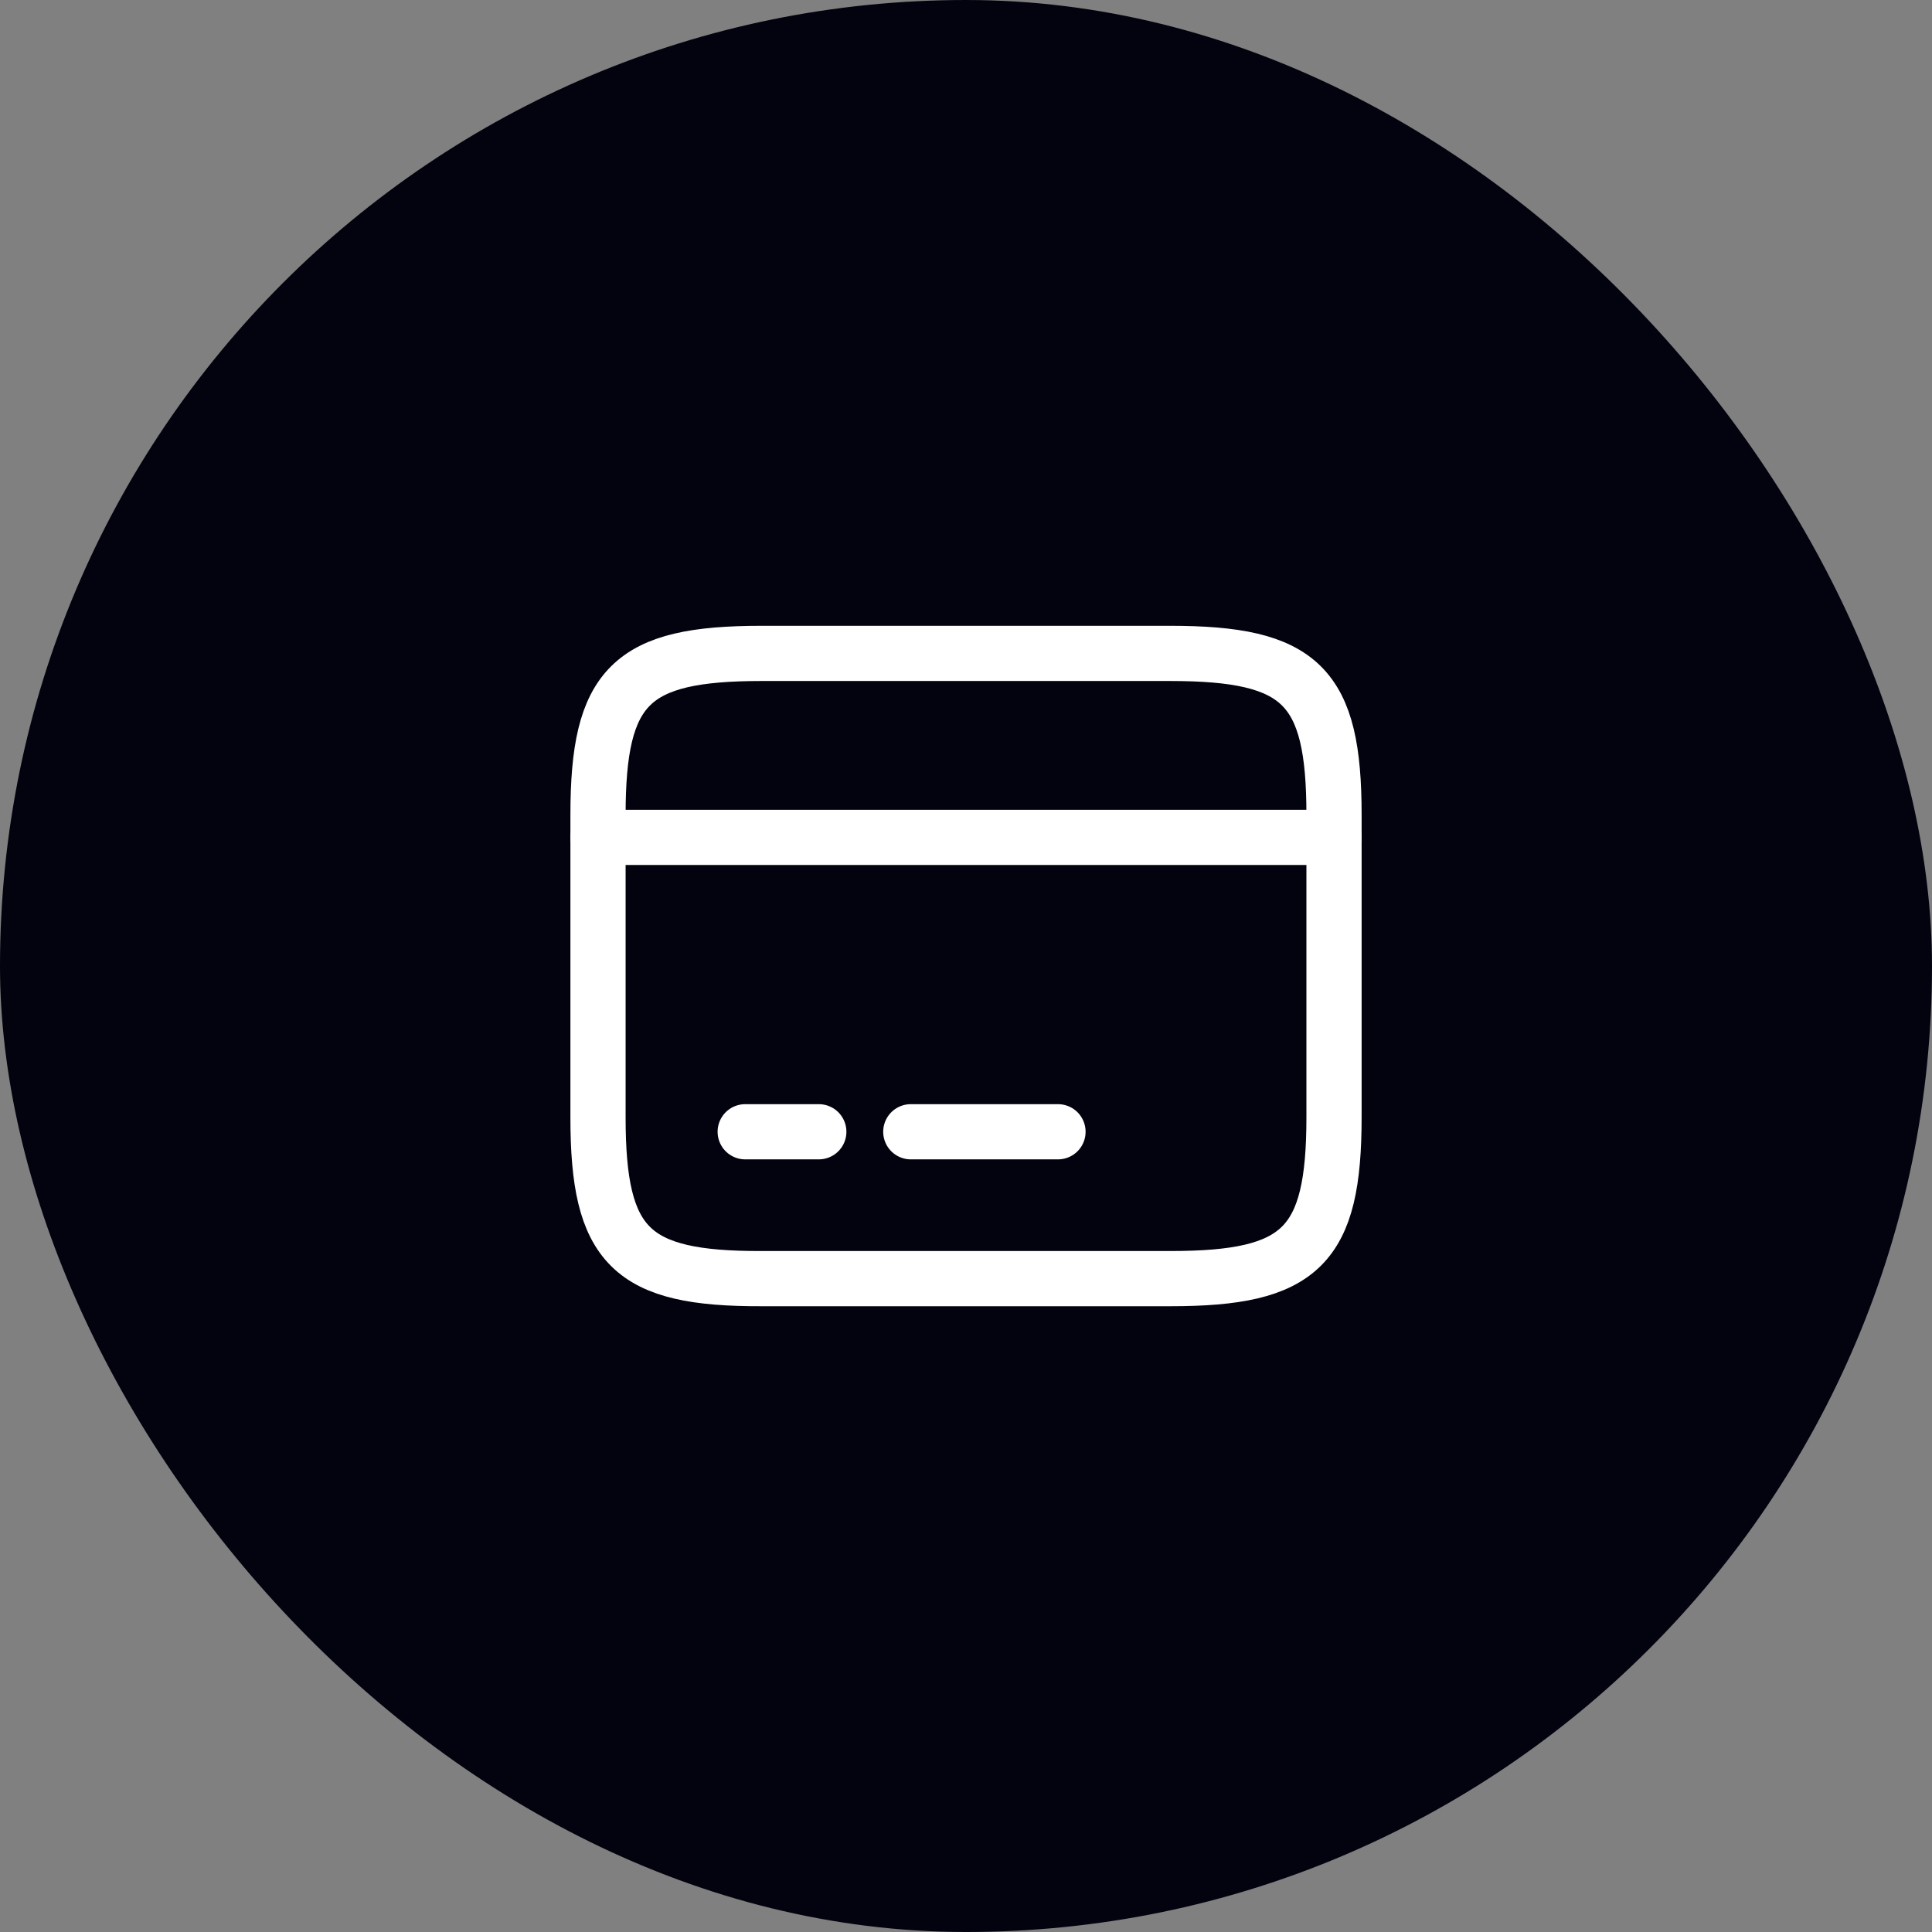
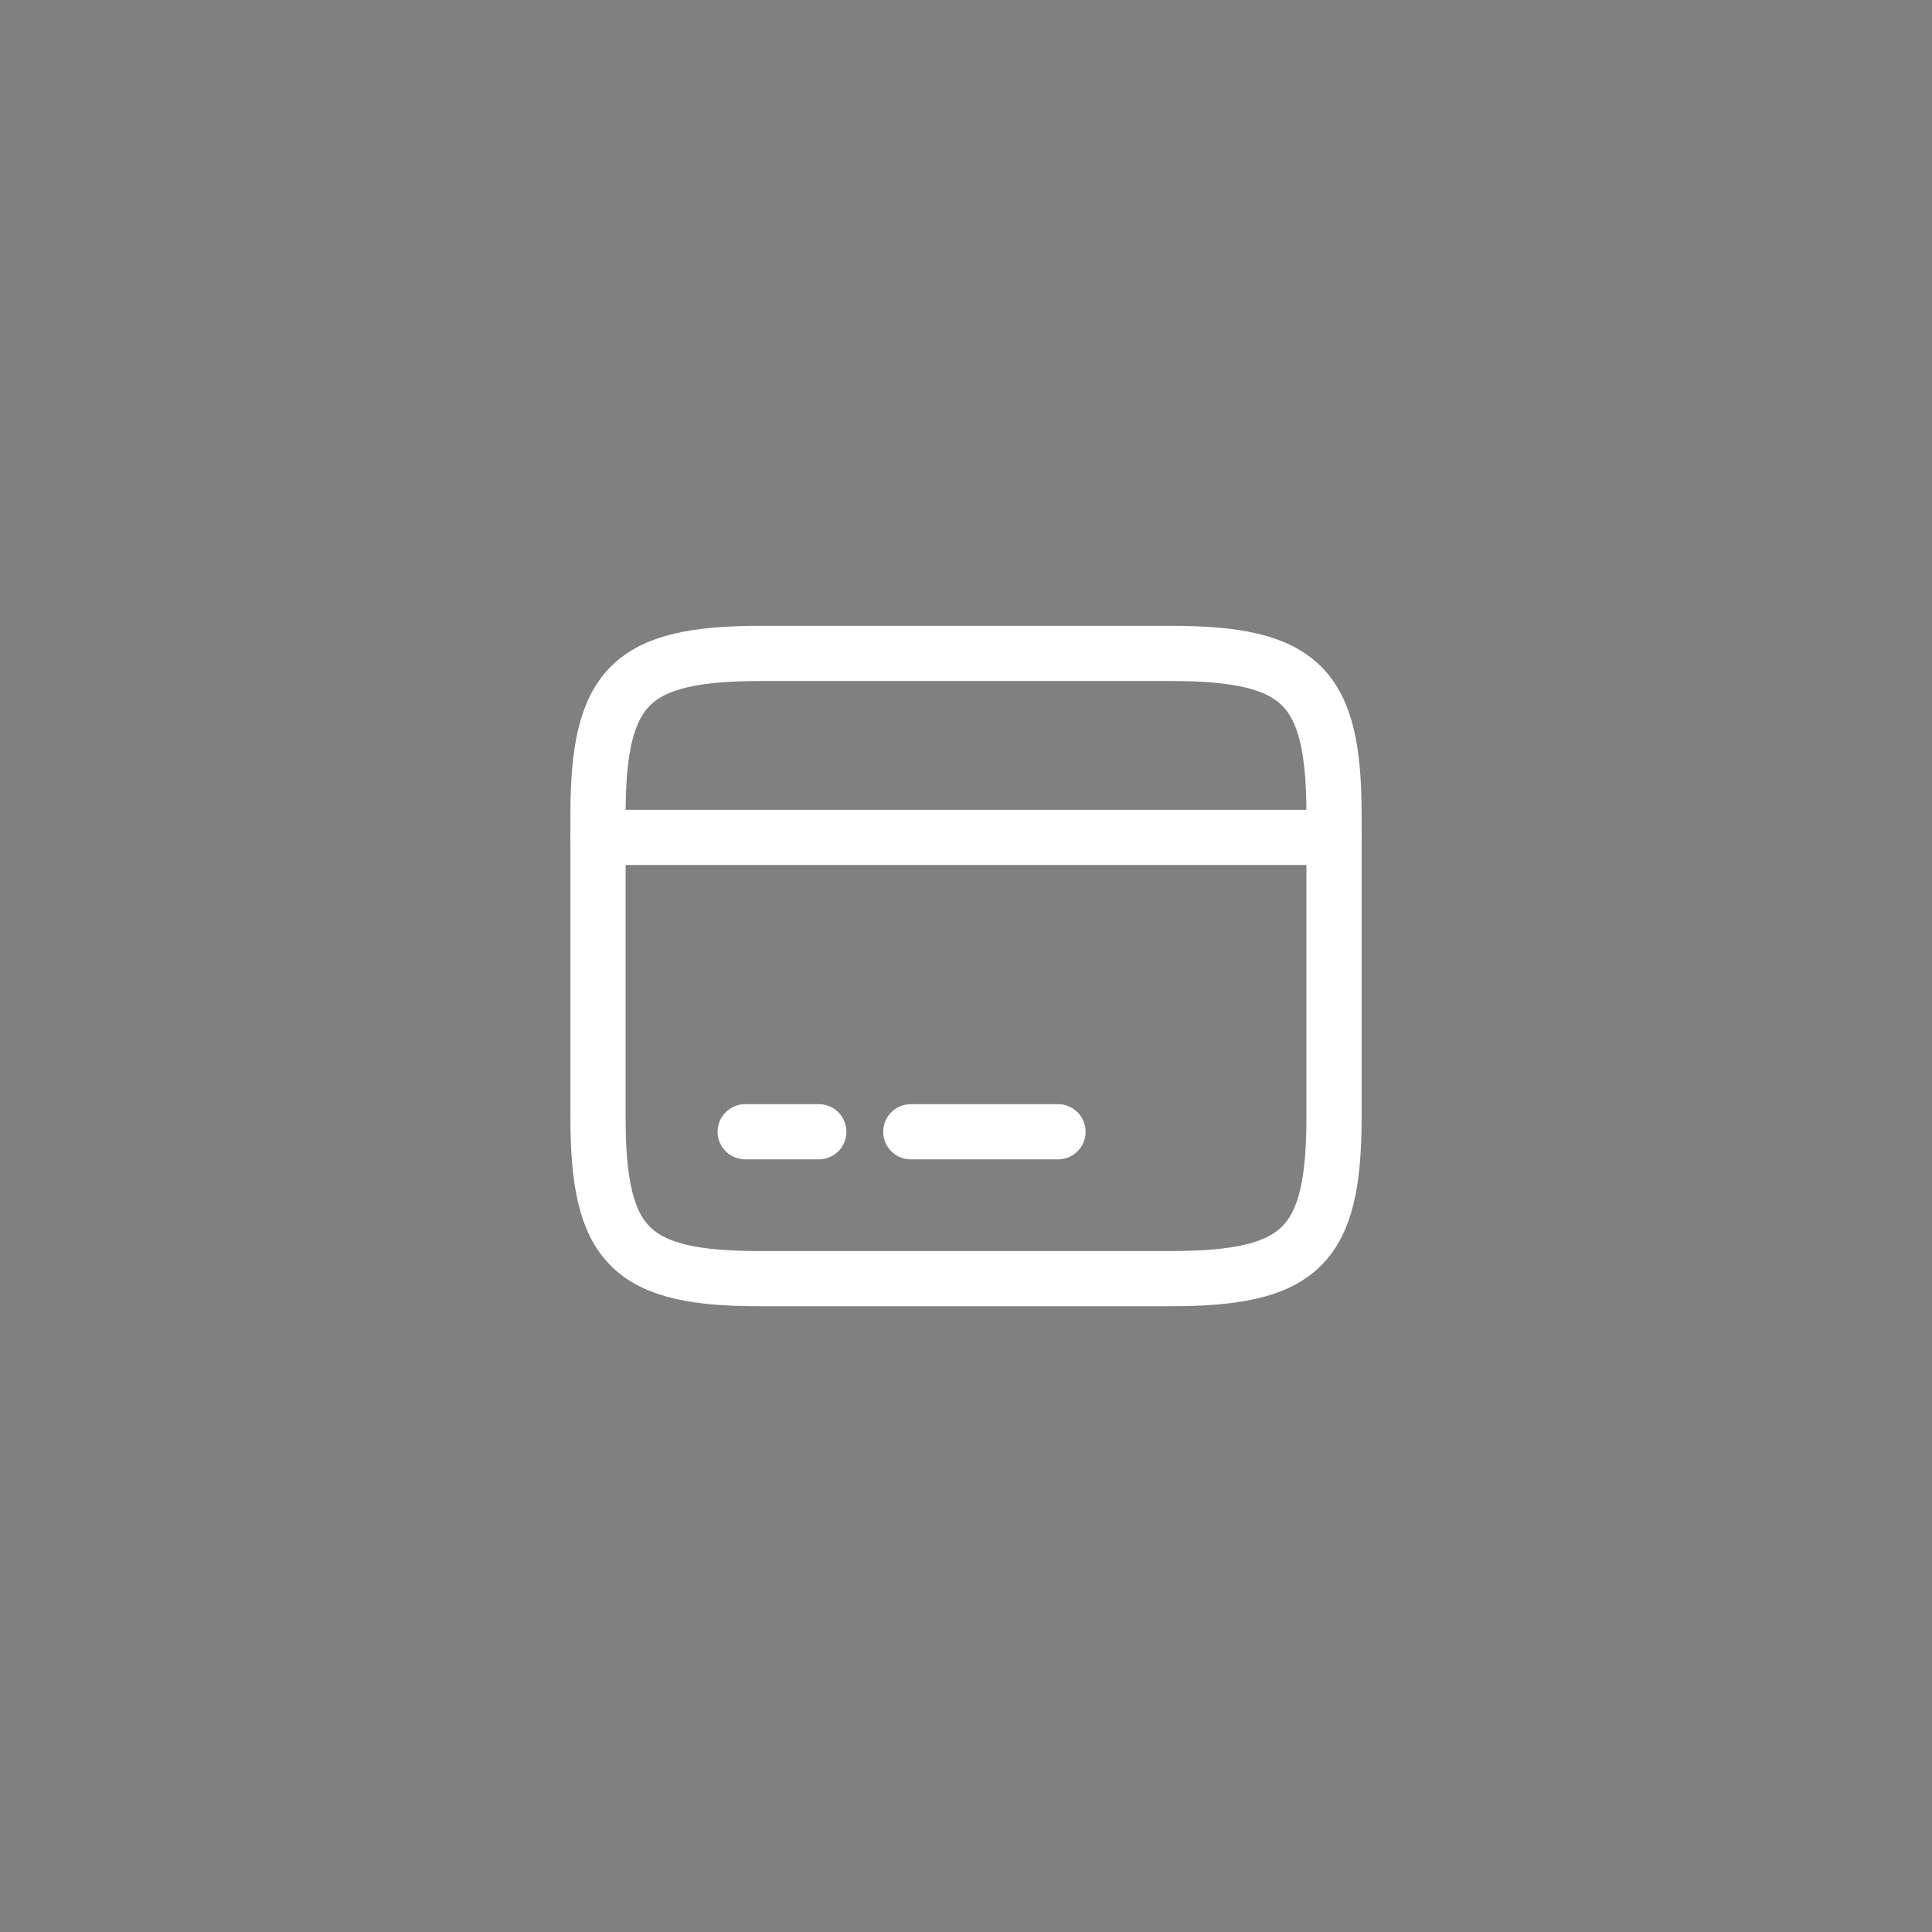
<svg xmlns="http://www.w3.org/2000/svg" width="70" height="70" fill="none" viewBox="0 0 70 70">
  <rect x="0" y="0" width="70" height="70" fill="#808080" stroke="none" />
-   <rect width="70" height="70" fill="#03030f" rx="35" />
  <path stroke="#fff" stroke-linecap="round" stroke-linejoin="round" stroke-miterlimit="10" stroke-width="2" d="M21.667 30.34h26.667M27 41.006h2.667m3.333 0h5.333" />
  <path stroke="#fff" stroke-linecap="round" stroke-linejoin="round" stroke-width="2" d="M27.587 23.674H42.4c4.747 0 5.934 1.173 5.934 5.853v10.947c0 4.68-1.187 5.853-5.92 5.853H27.587c-4.733.014-5.92-1.16-5.92-5.84v-10.96c0-4.68 1.187-5.853 5.92-5.853" />
</svg>